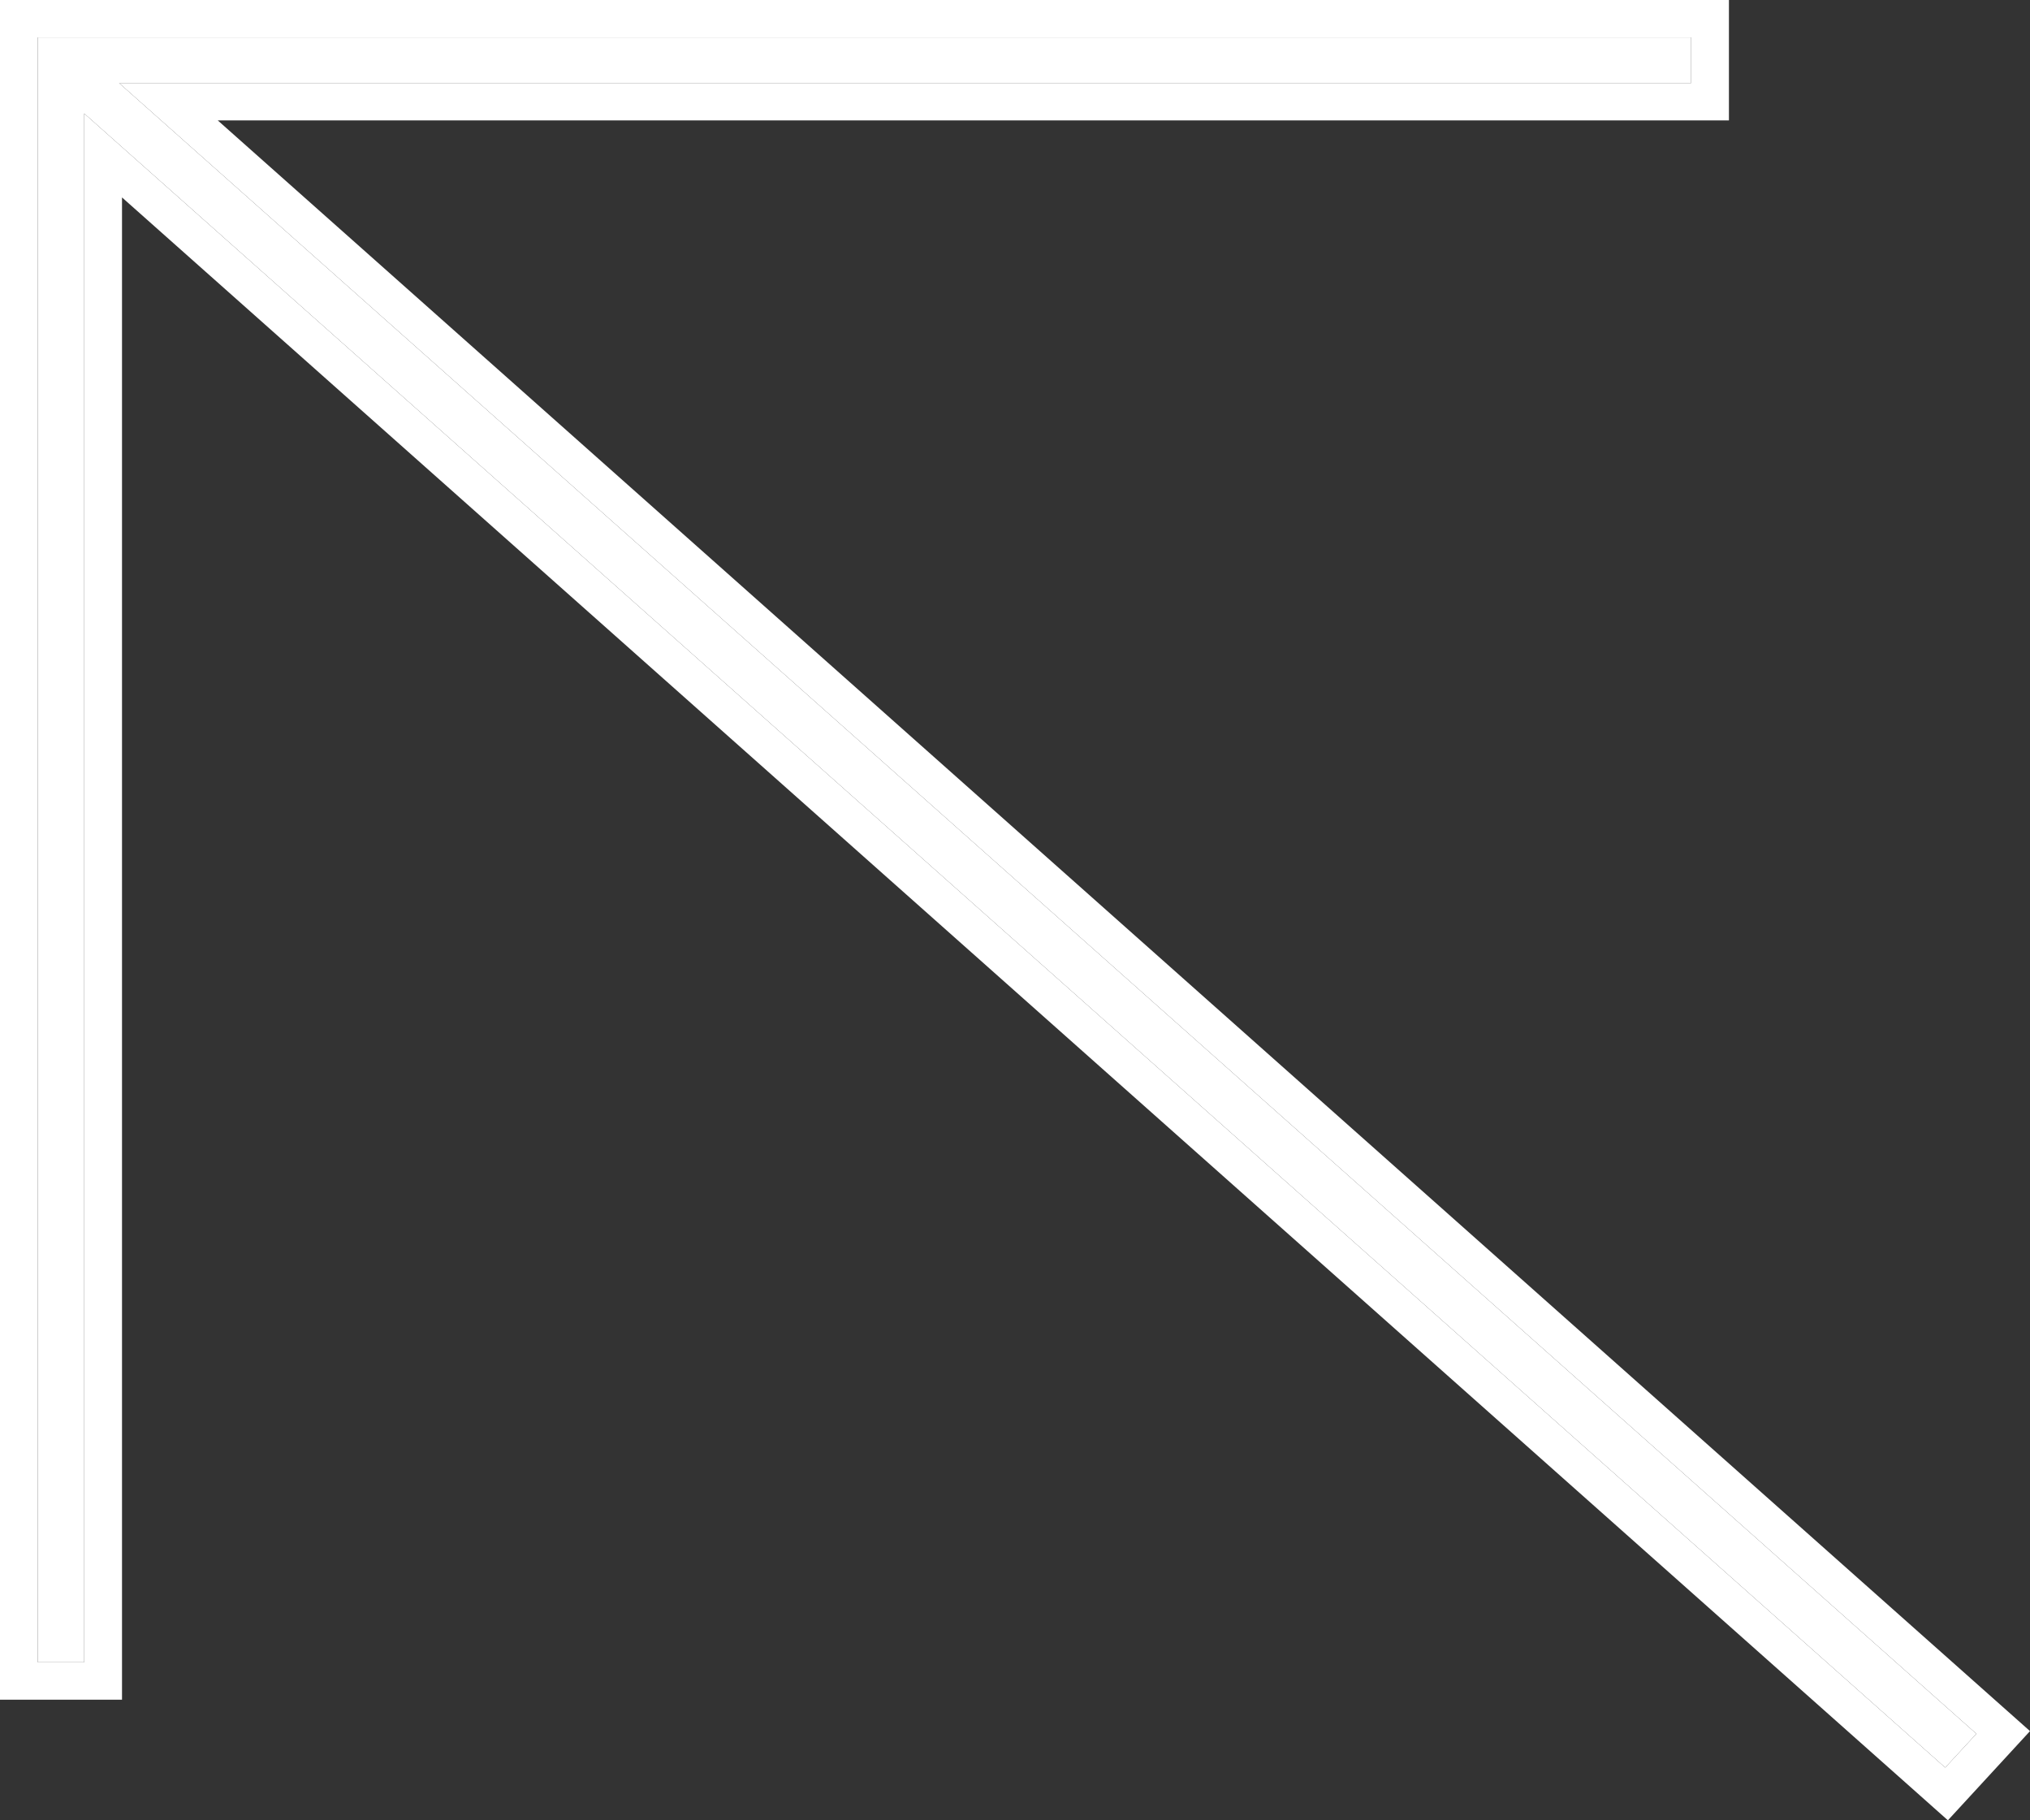
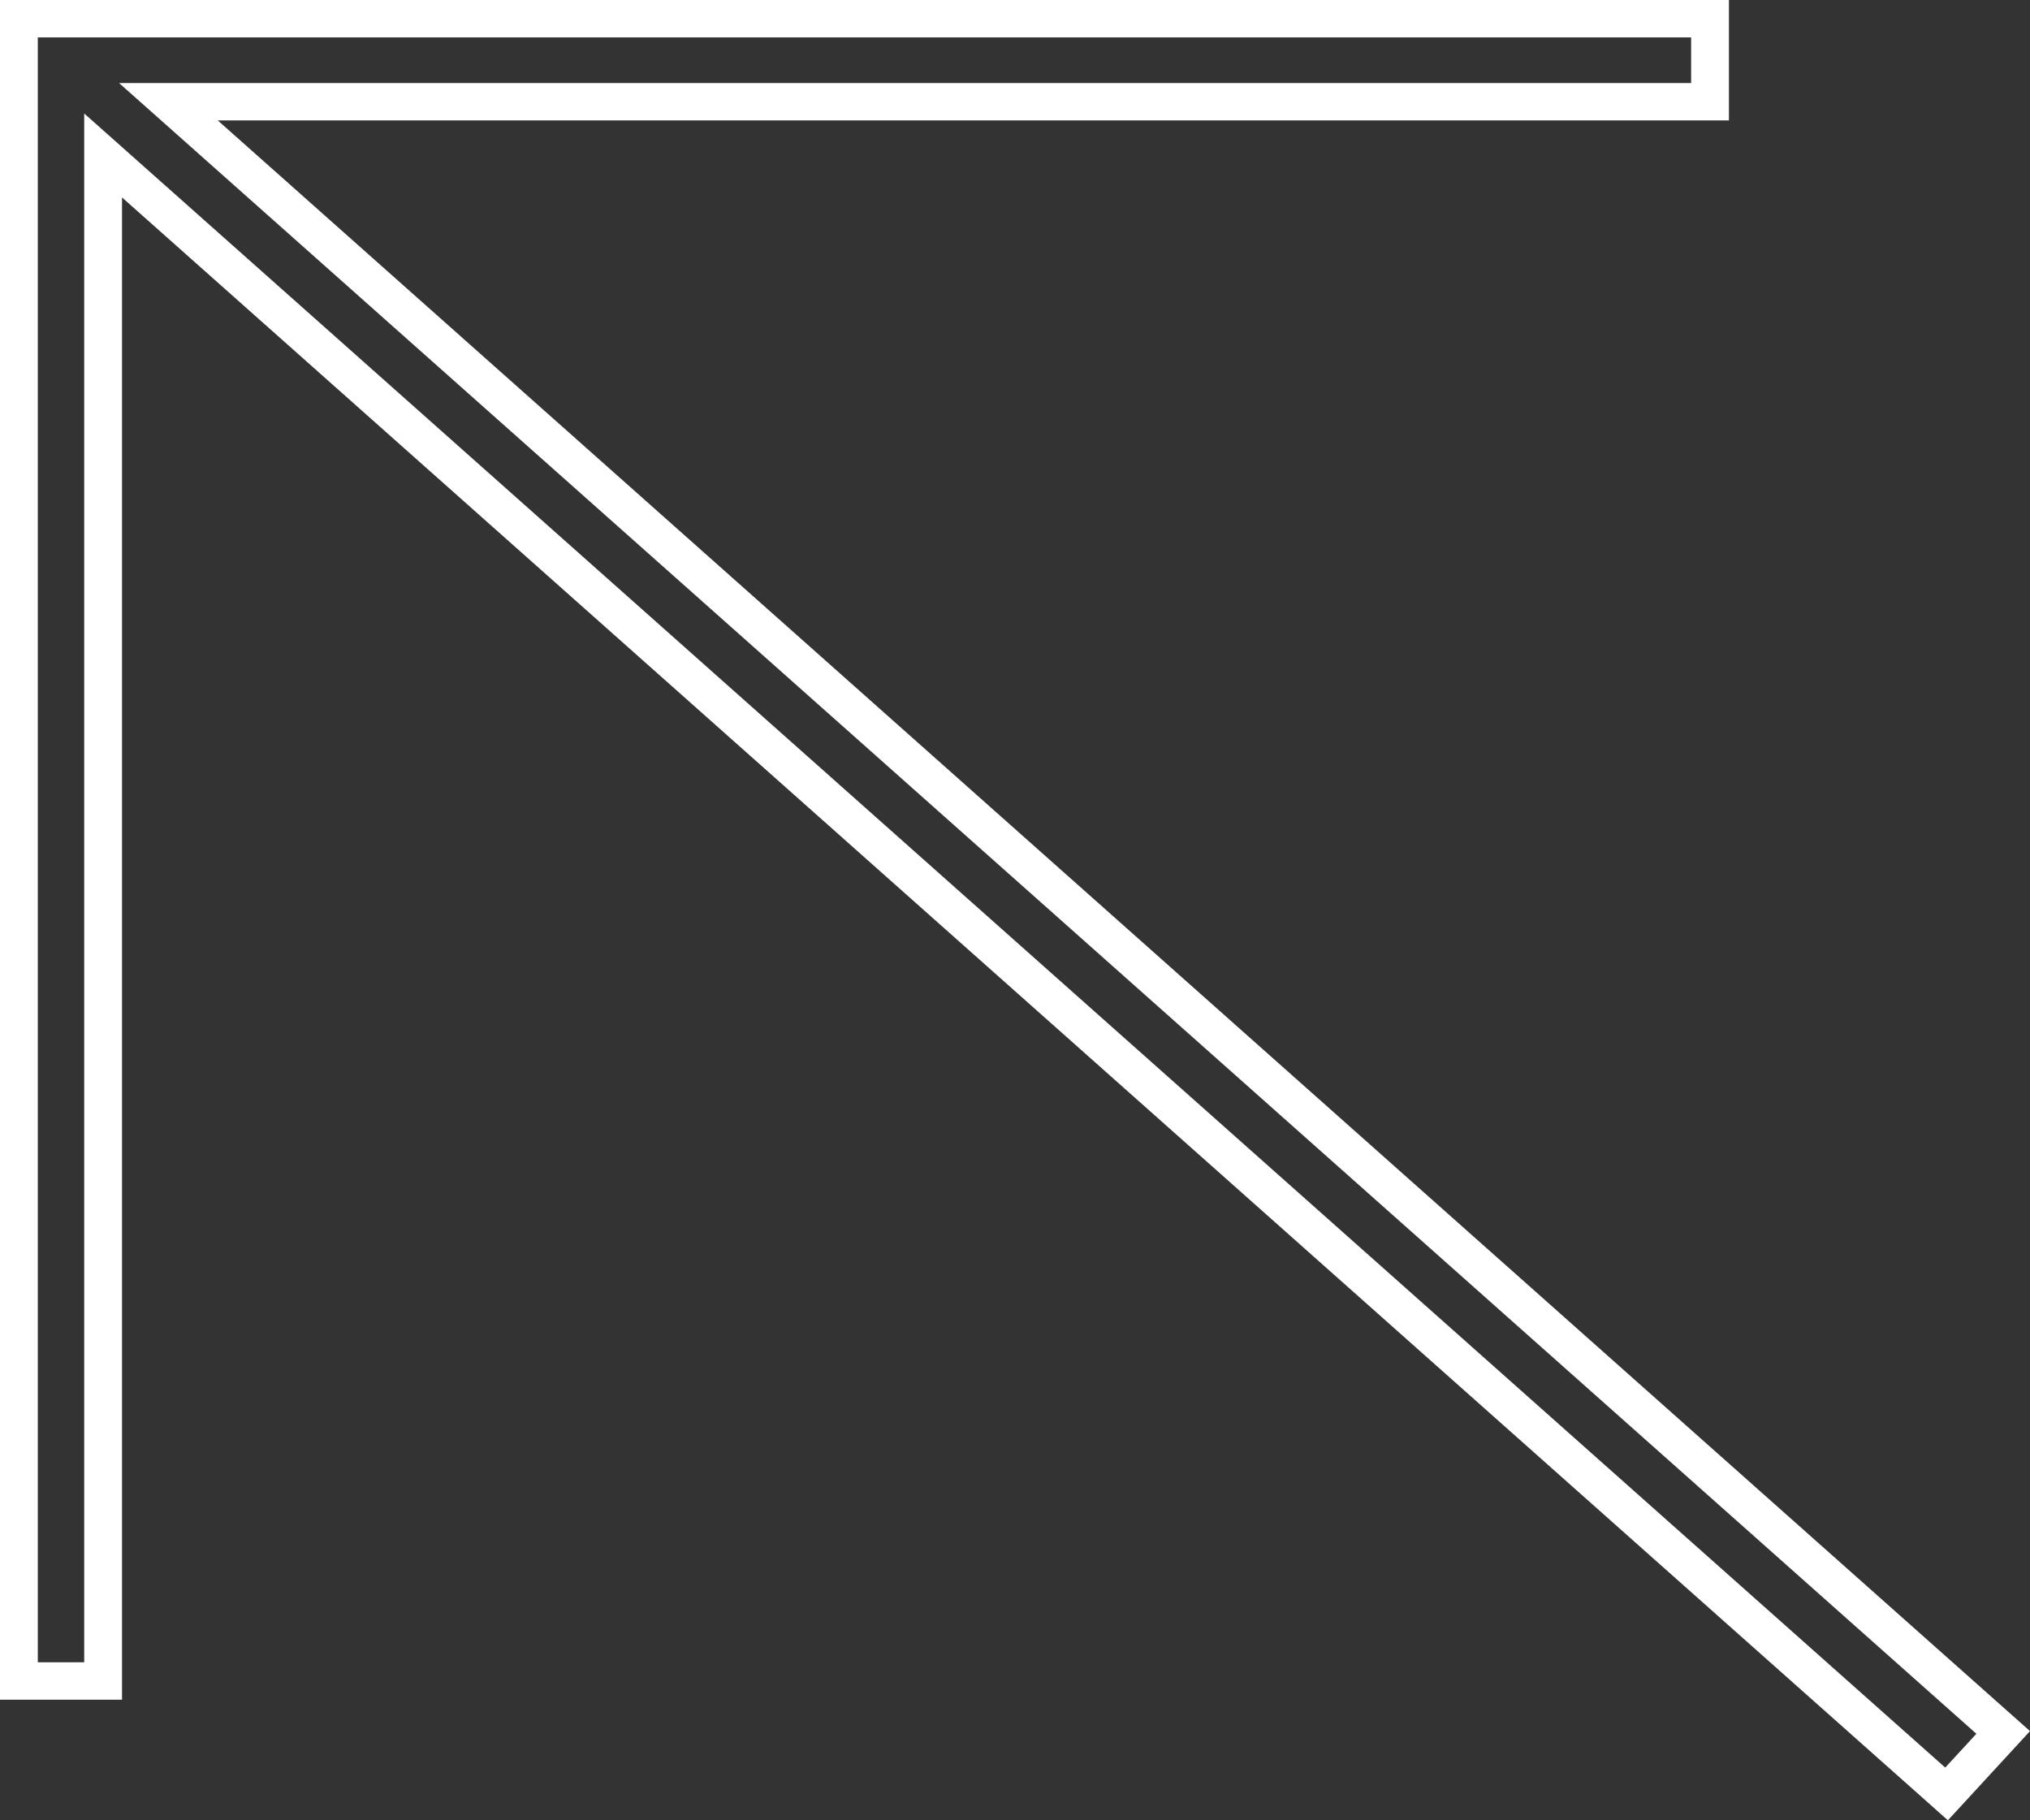
<svg xmlns="http://www.w3.org/2000/svg" width="29" height="26" viewBox="0 0 29 26" fill="none">
  <rect x="0" y="0" width="29" height="26" fill="#333333" stroke="none" />
-   <path d="M24.159 0.534V1.186H1.701L28.234 24.764L27.789 25.247L1.203 1.621V23.743H0.54V0.534H24.159Z" fill="white" />
  <path d="M0.54 23.743V0.534H24.159V1.186H1.701L28.234 24.764L27.789 25.247L1.203 1.621V23.743H0.54ZM-1.90735e-06 24.277H1.743V2.82L27.428 25.645L27.827 26L29 24.726L3.111 1.72H24.699V0H-1.90735e-06V24.277Z" fill="white" />
</svg>